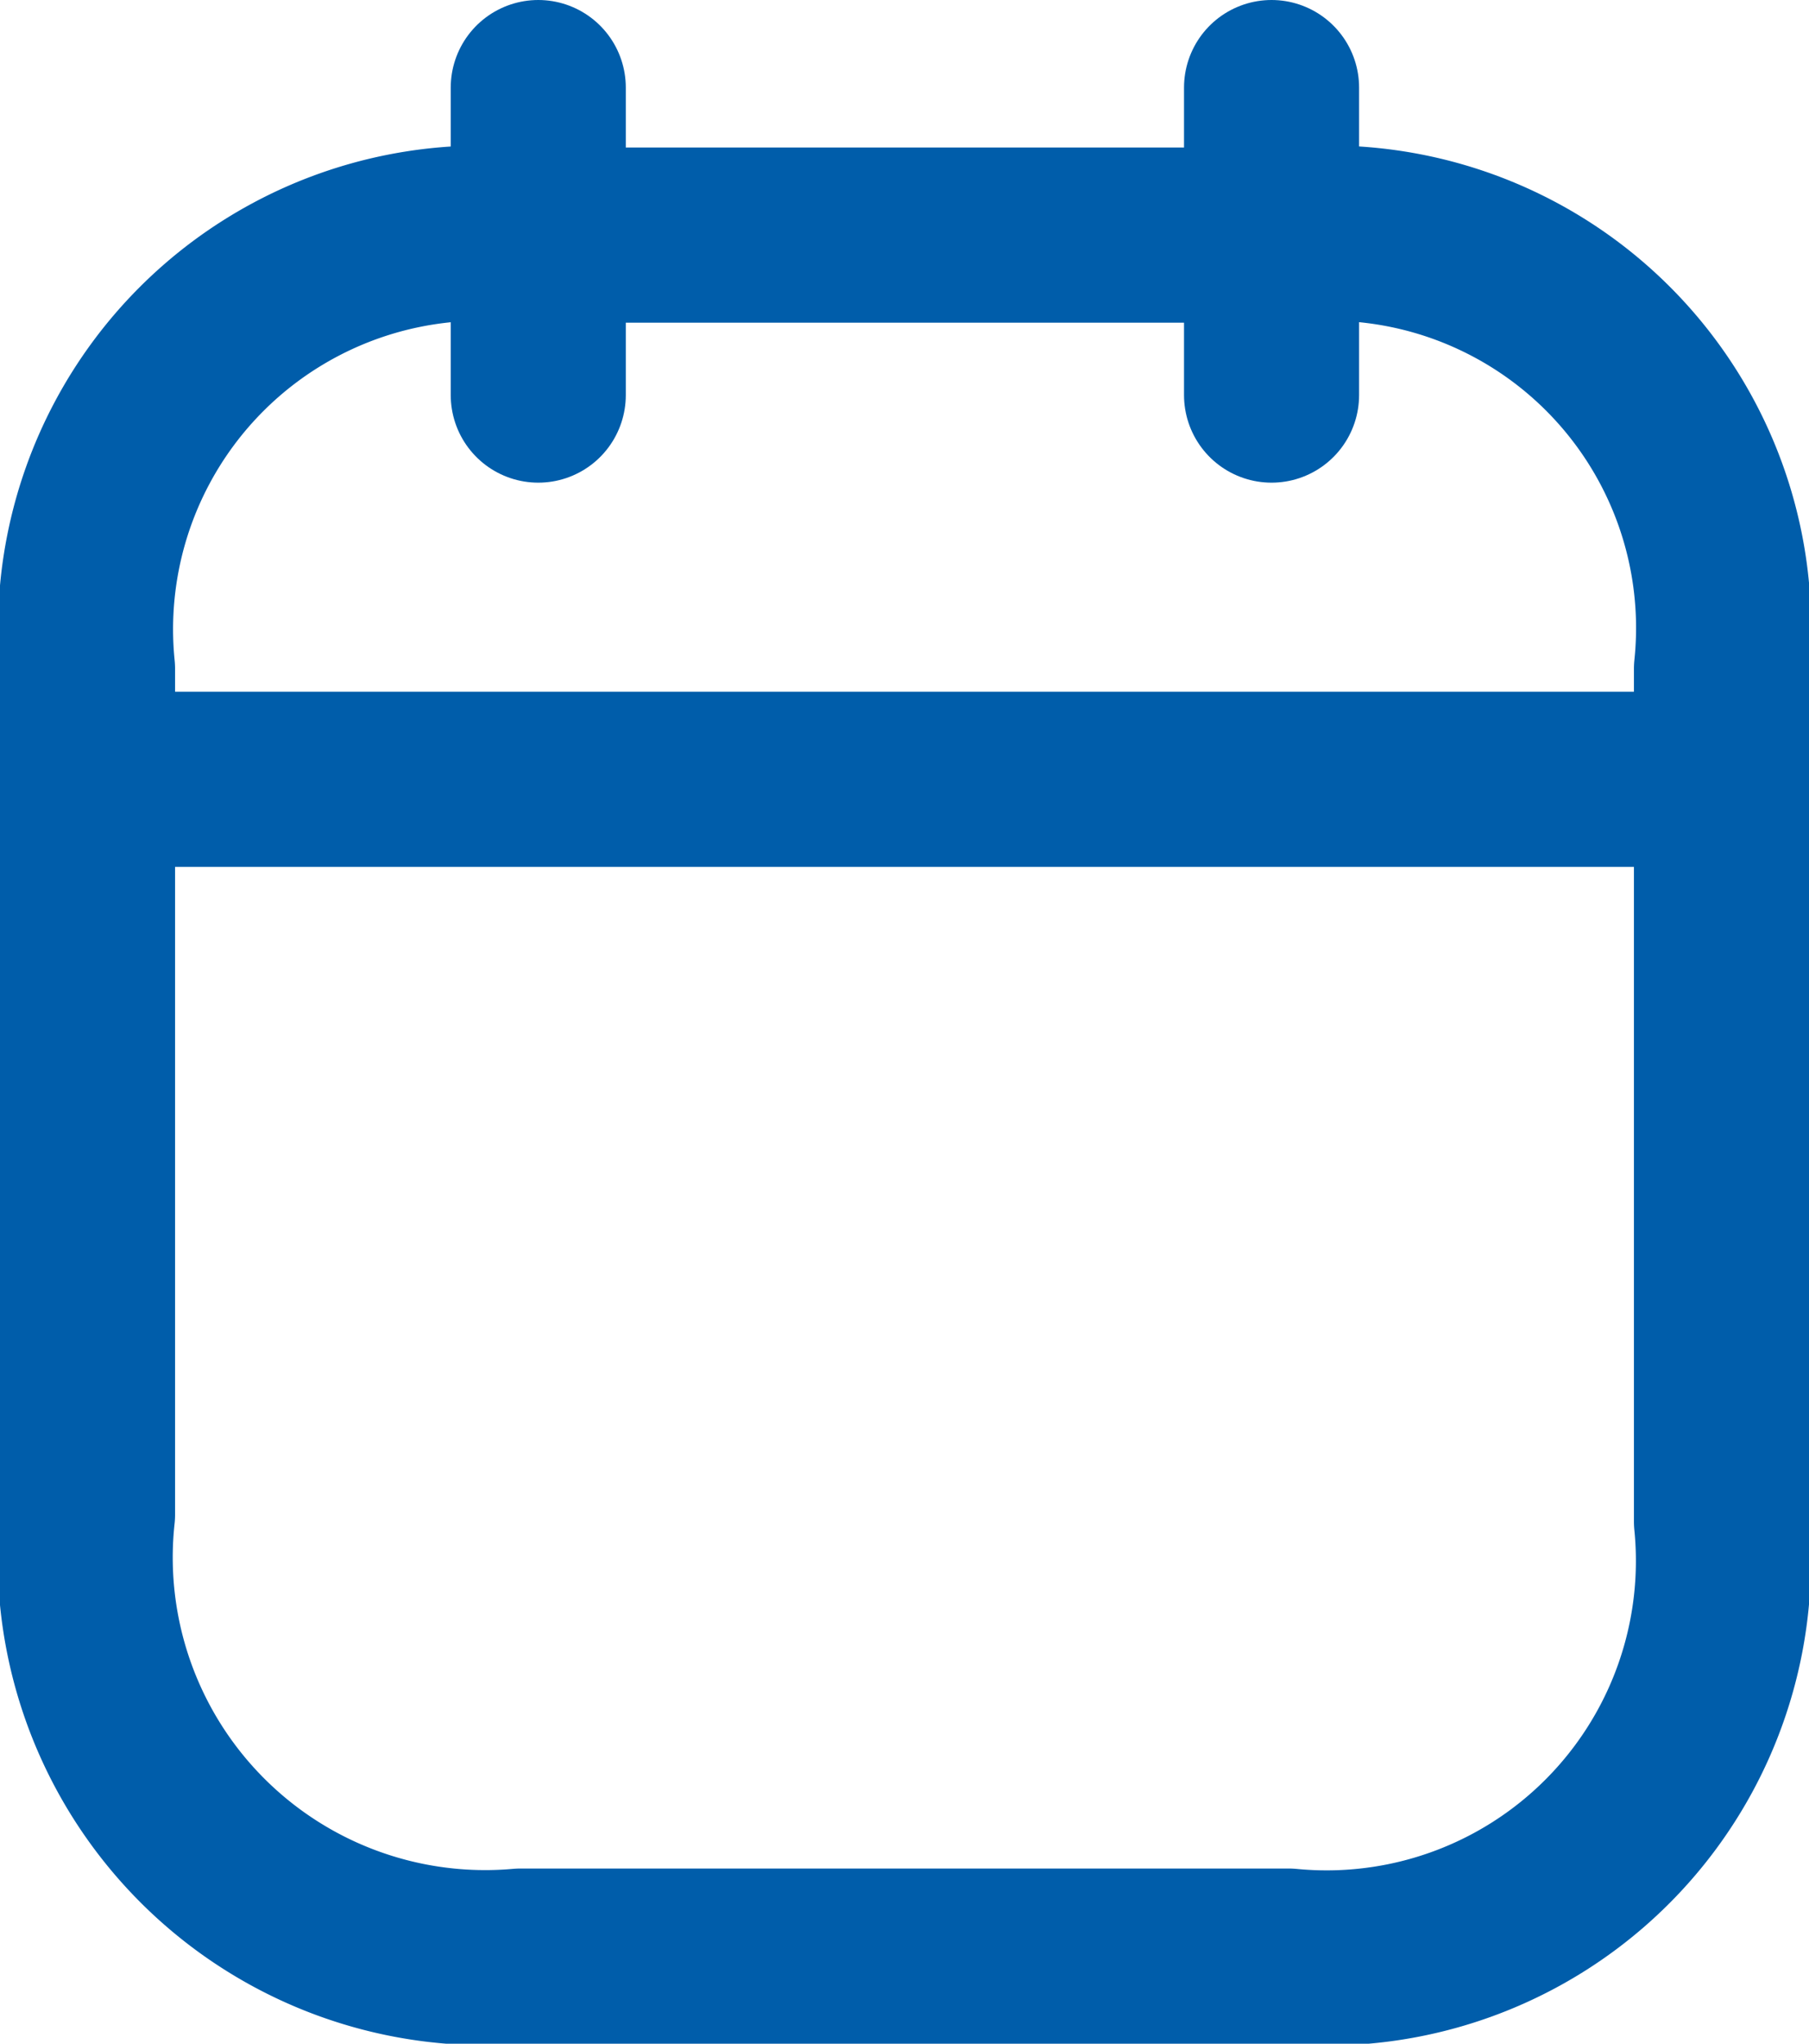
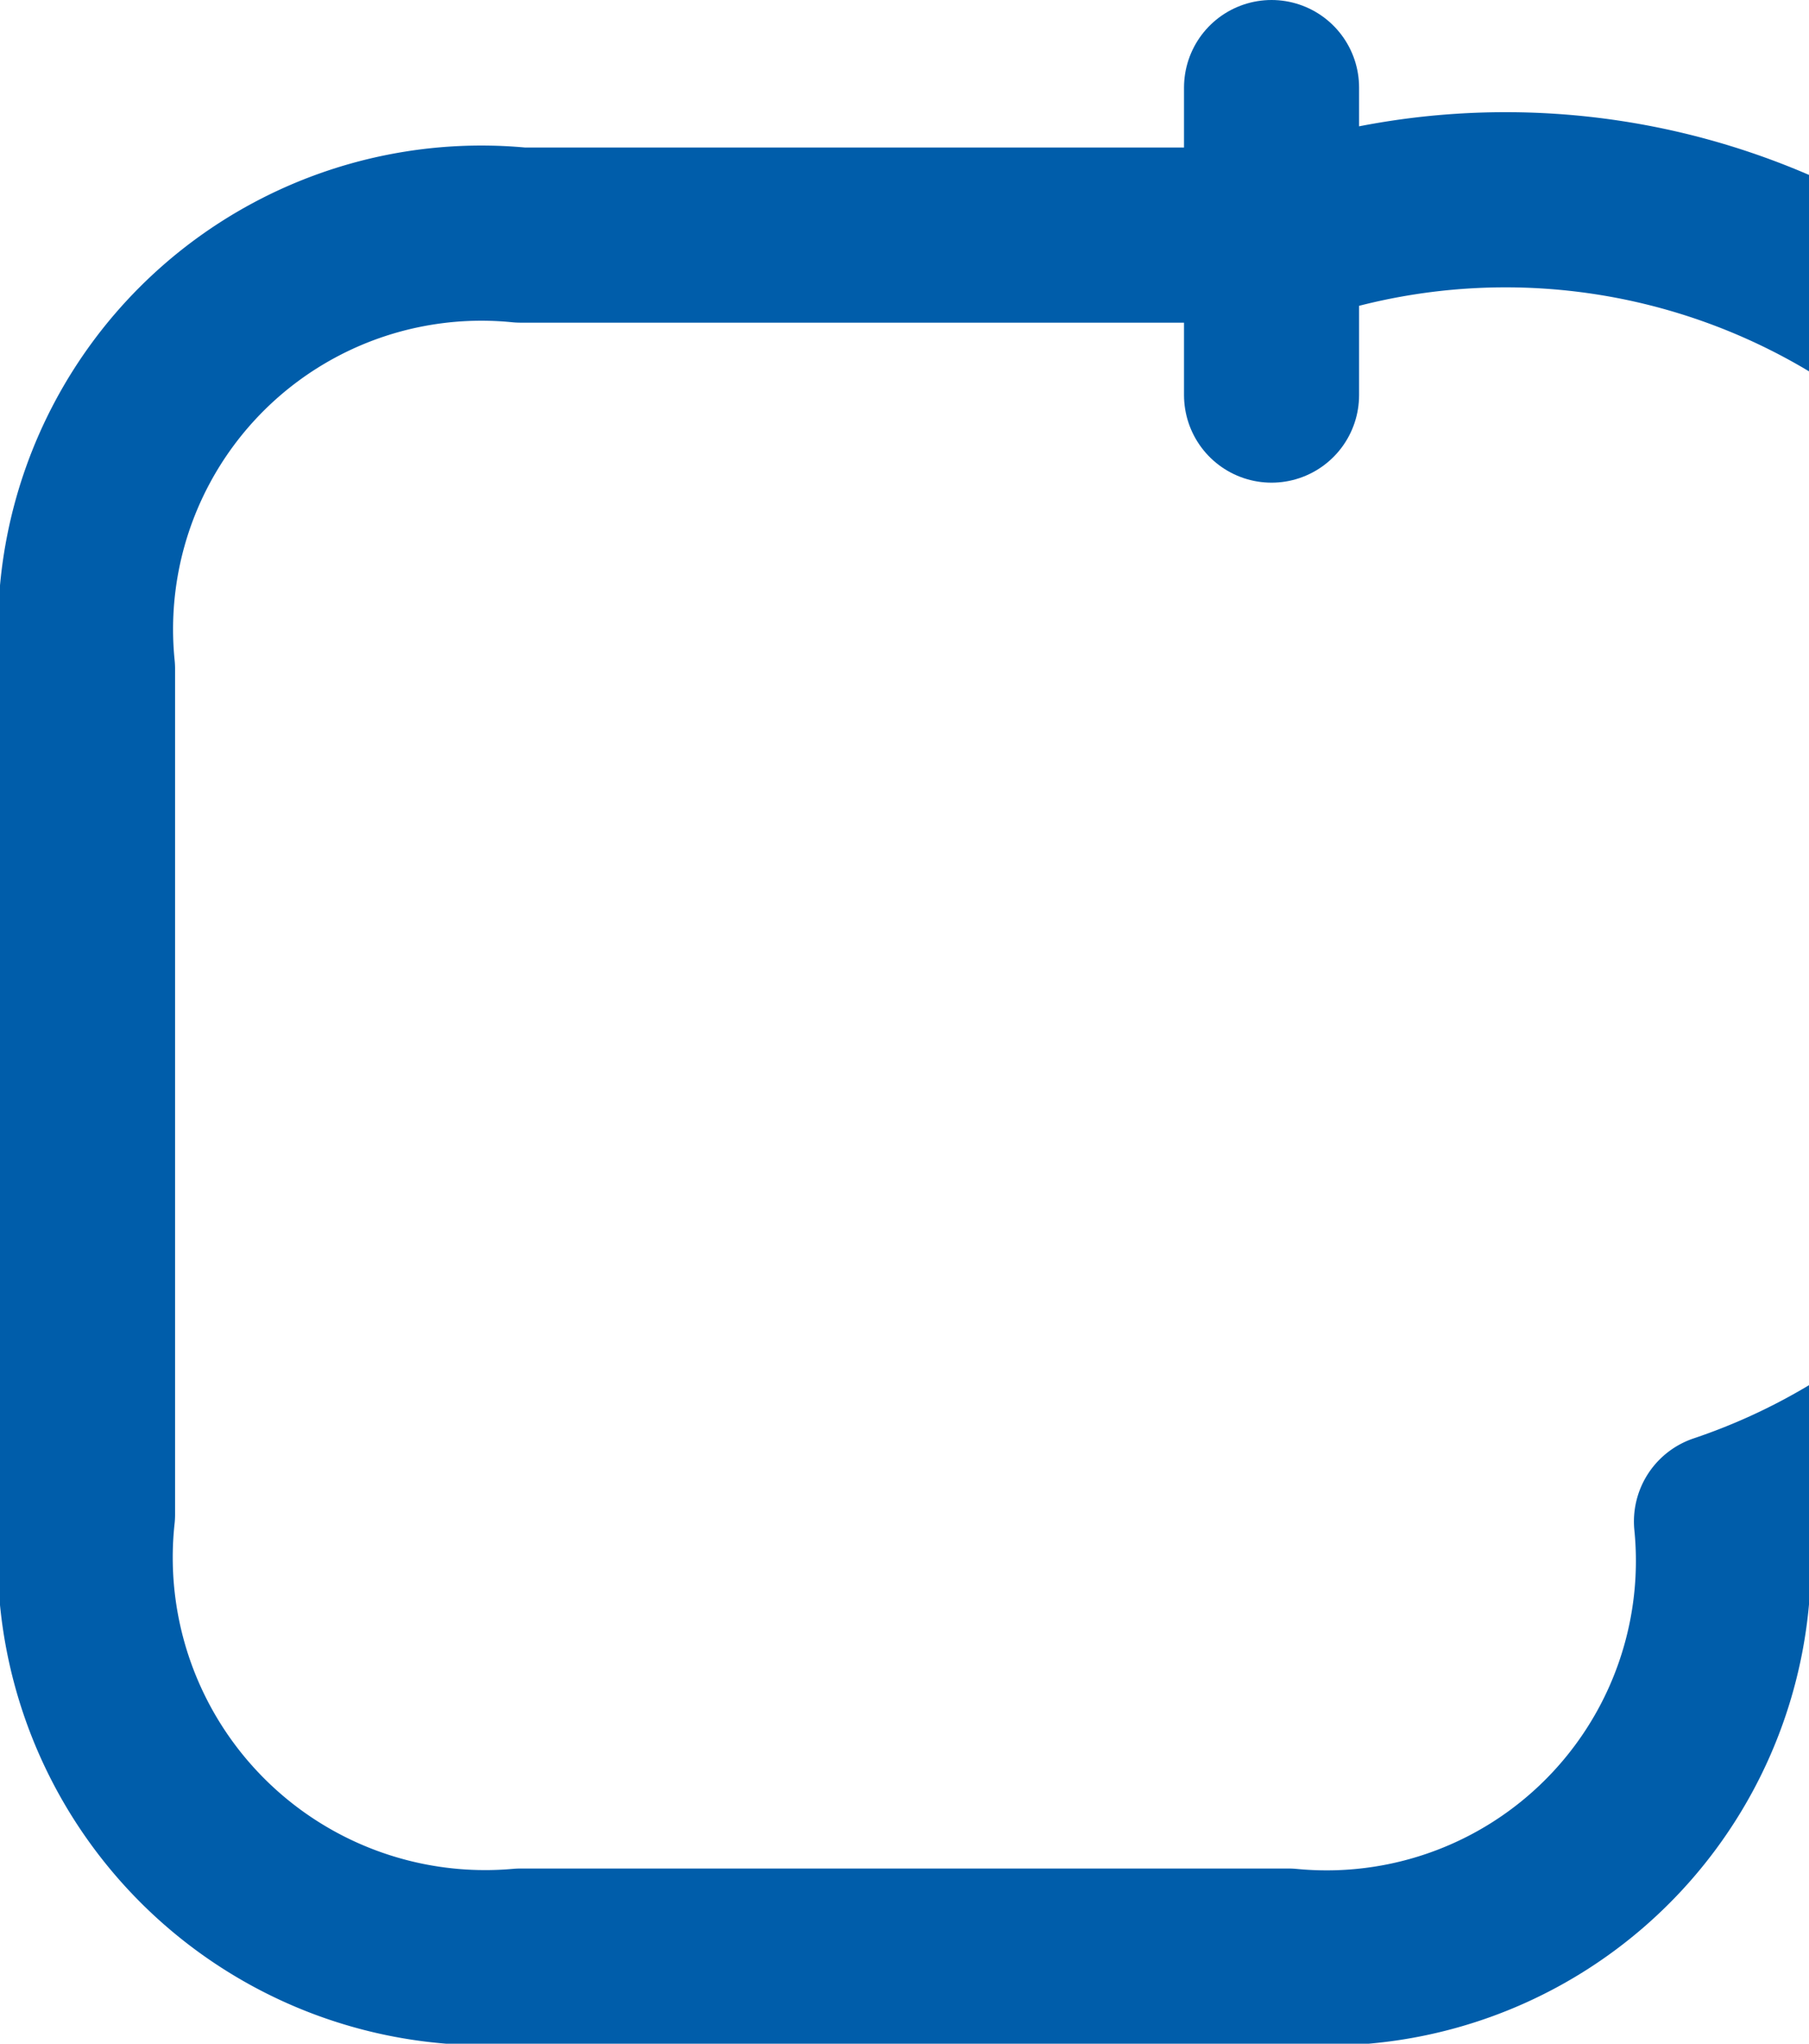
<svg xmlns="http://www.w3.org/2000/svg" width="15.5" height="17.5" viewBox="0 0 15.5 17.5">
  <g id="date" transform="translate(0.75 0.75)">
-     <line id="Line_2" data-name="Line 2" x2="13.863" transform="translate(0.072 5.923)" fill="none" stroke="#005daa" stroke-linecap="round" stroke-linejoin="round" stroke-width="1.5" />
    <line id="Line_9" data-name="Line 9" y2="2.633" transform="translate(10.145)" fill="none" stroke="#005daa" stroke-linecap="round" stroke-linejoin="round" stroke-width="1.5" />
-     <line id="Line_10" data-name="Line 10" y2="2.633" transform="translate(3.862)" fill="none" stroke="#005daa" stroke-linecap="round" stroke-linejoin="round" stroke-width="1.5" />
-     <path id="Path_10284" data-name="Path 10284" d="M10.3,1.579H3.711A3.392,3.392,0,0,0,0,5.294v7.24a3.427,3.427,0,0,0,3.711,3.782h6.578A3.4,3.4,0,0,0,14,12.594v-7.3A3.381,3.381,0,0,0,10.3,1.579Z" transform="translate(0 -0.316)" fill="none" stroke="#005daa" stroke-linecap="round" stroke-linejoin="round" stroke-width="1.5" fill-rule="evenodd" />
+     <path id="Path_10284" data-name="Path 10284" d="M10.3,1.579H3.711A3.392,3.392,0,0,0,0,5.294v7.24a3.427,3.427,0,0,0,3.711,3.782h6.578A3.4,3.4,0,0,0,14,12.594A3.381,3.381,0,0,0,10.3,1.579Z" transform="translate(0 -0.316)" fill="none" stroke="#005daa" stroke-linecap="round" stroke-linejoin="round" stroke-width="1.5" fill-rule="evenodd" />
  </g>
</svg>